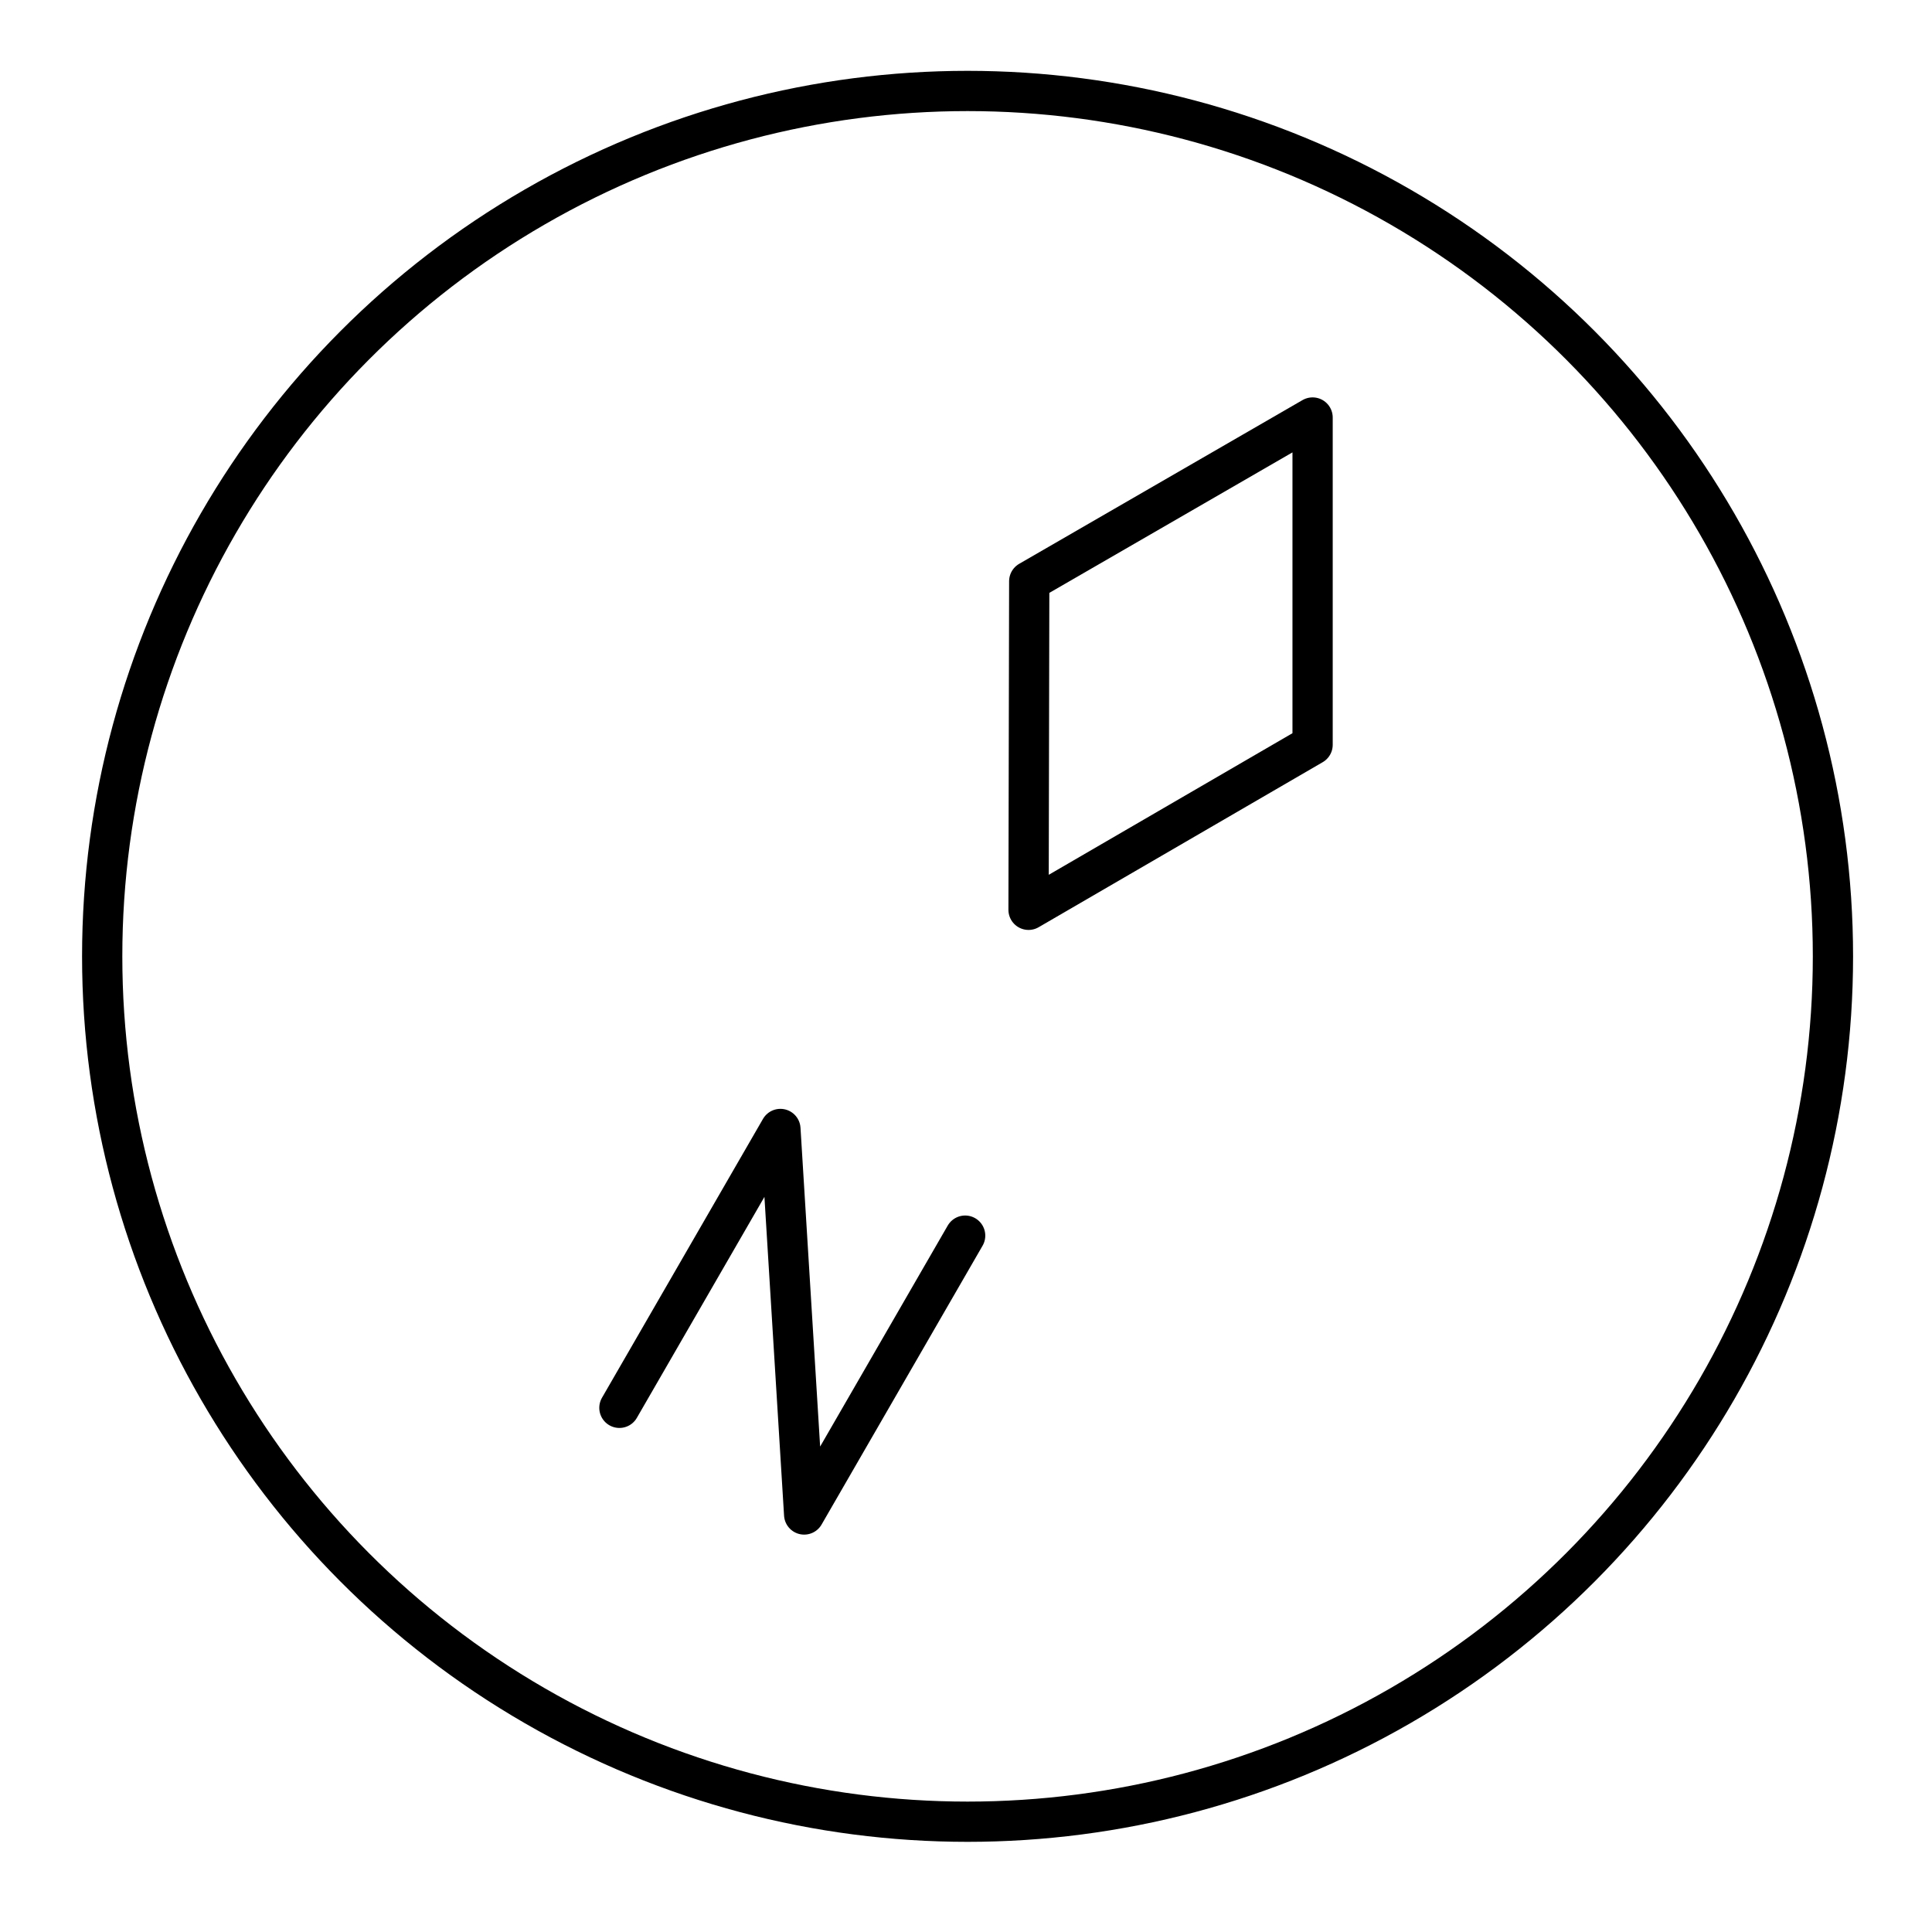
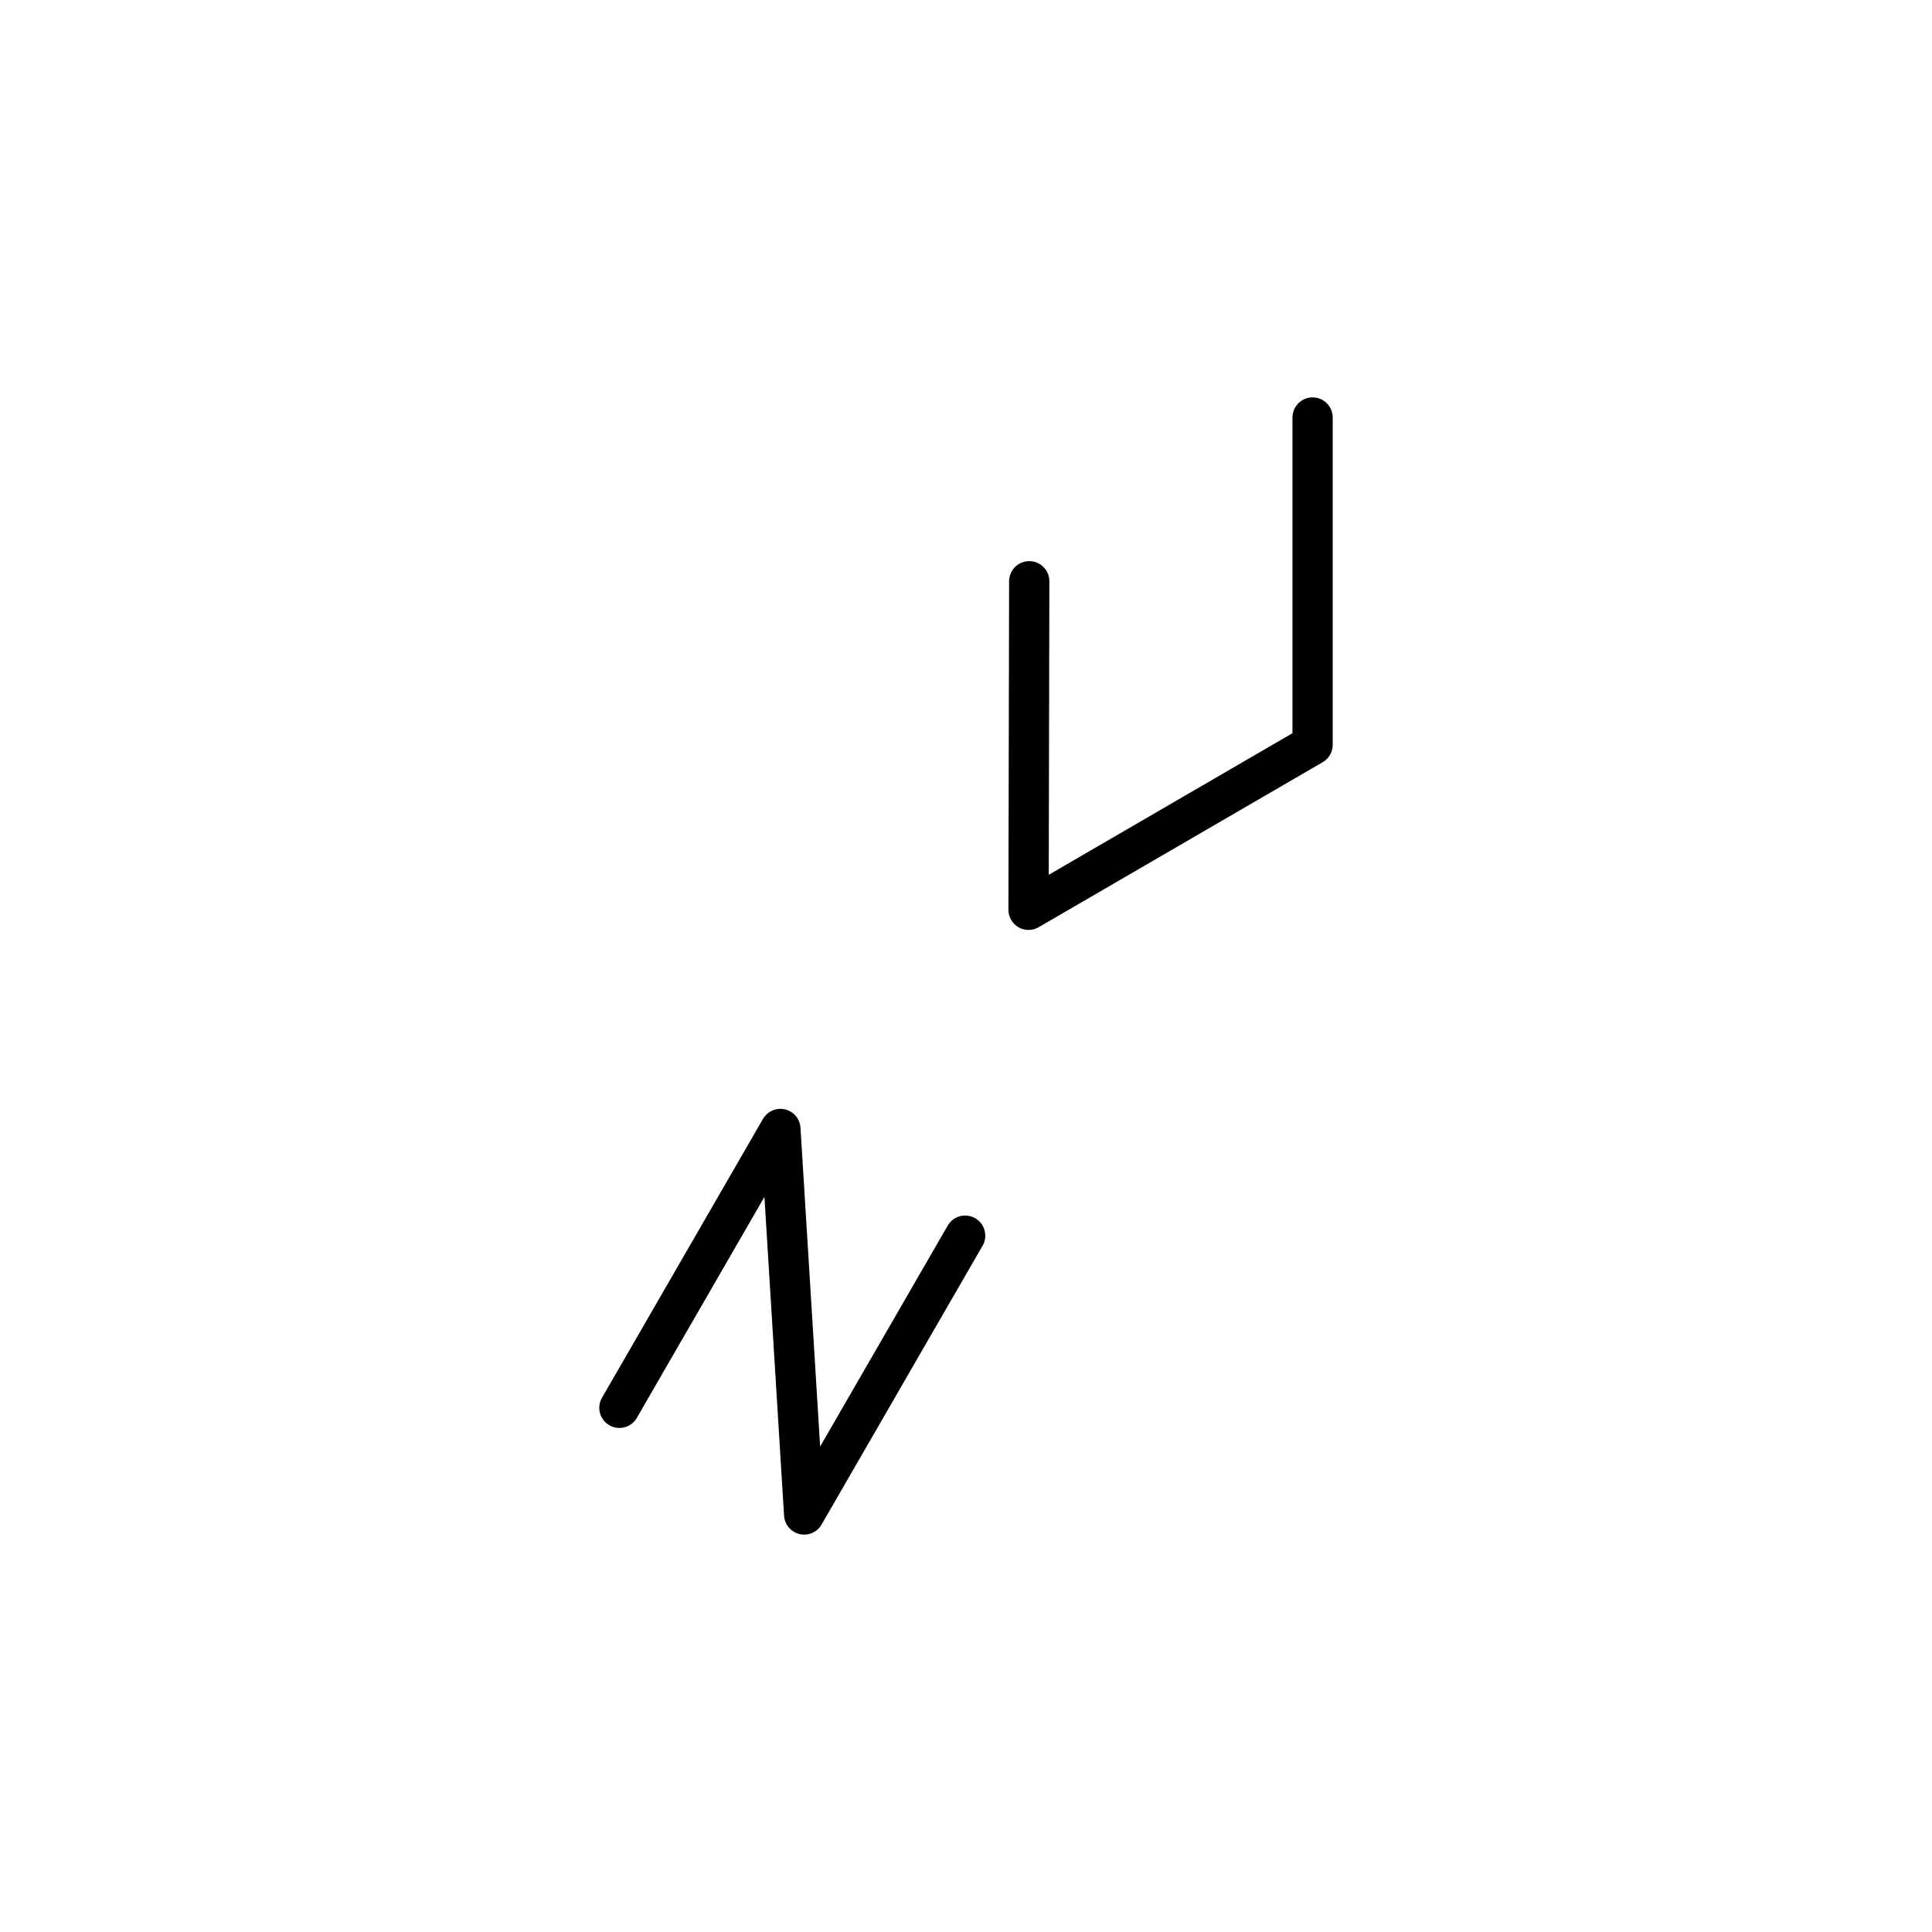
<svg xmlns="http://www.w3.org/2000/svg" width="800" height="800" viewBox="0 0 48 48">
-   <circle cx="24.039" cy="23.76" r="21.5" fill="none" stroke="currentColor" stroke-linecap="round" stroke-linejoin="round" />
-   <path fill="none" stroke="currentColor" stroke-linecap="round" stroke-linejoin="round" d="M32.611 10.373v8.131l-7.057 4.1l.017-8.163zM15.389 34.977l4-6.928l.59 9.578l4-6.928" />
+   <path fill="none" stroke="currentColor" stroke-linecap="round" stroke-linejoin="round" d="M32.611 10.373v8.131l-7.057 4.1l.017-8.163M15.389 34.977l4-6.928l.59 9.578l4-6.928" />
</svg>